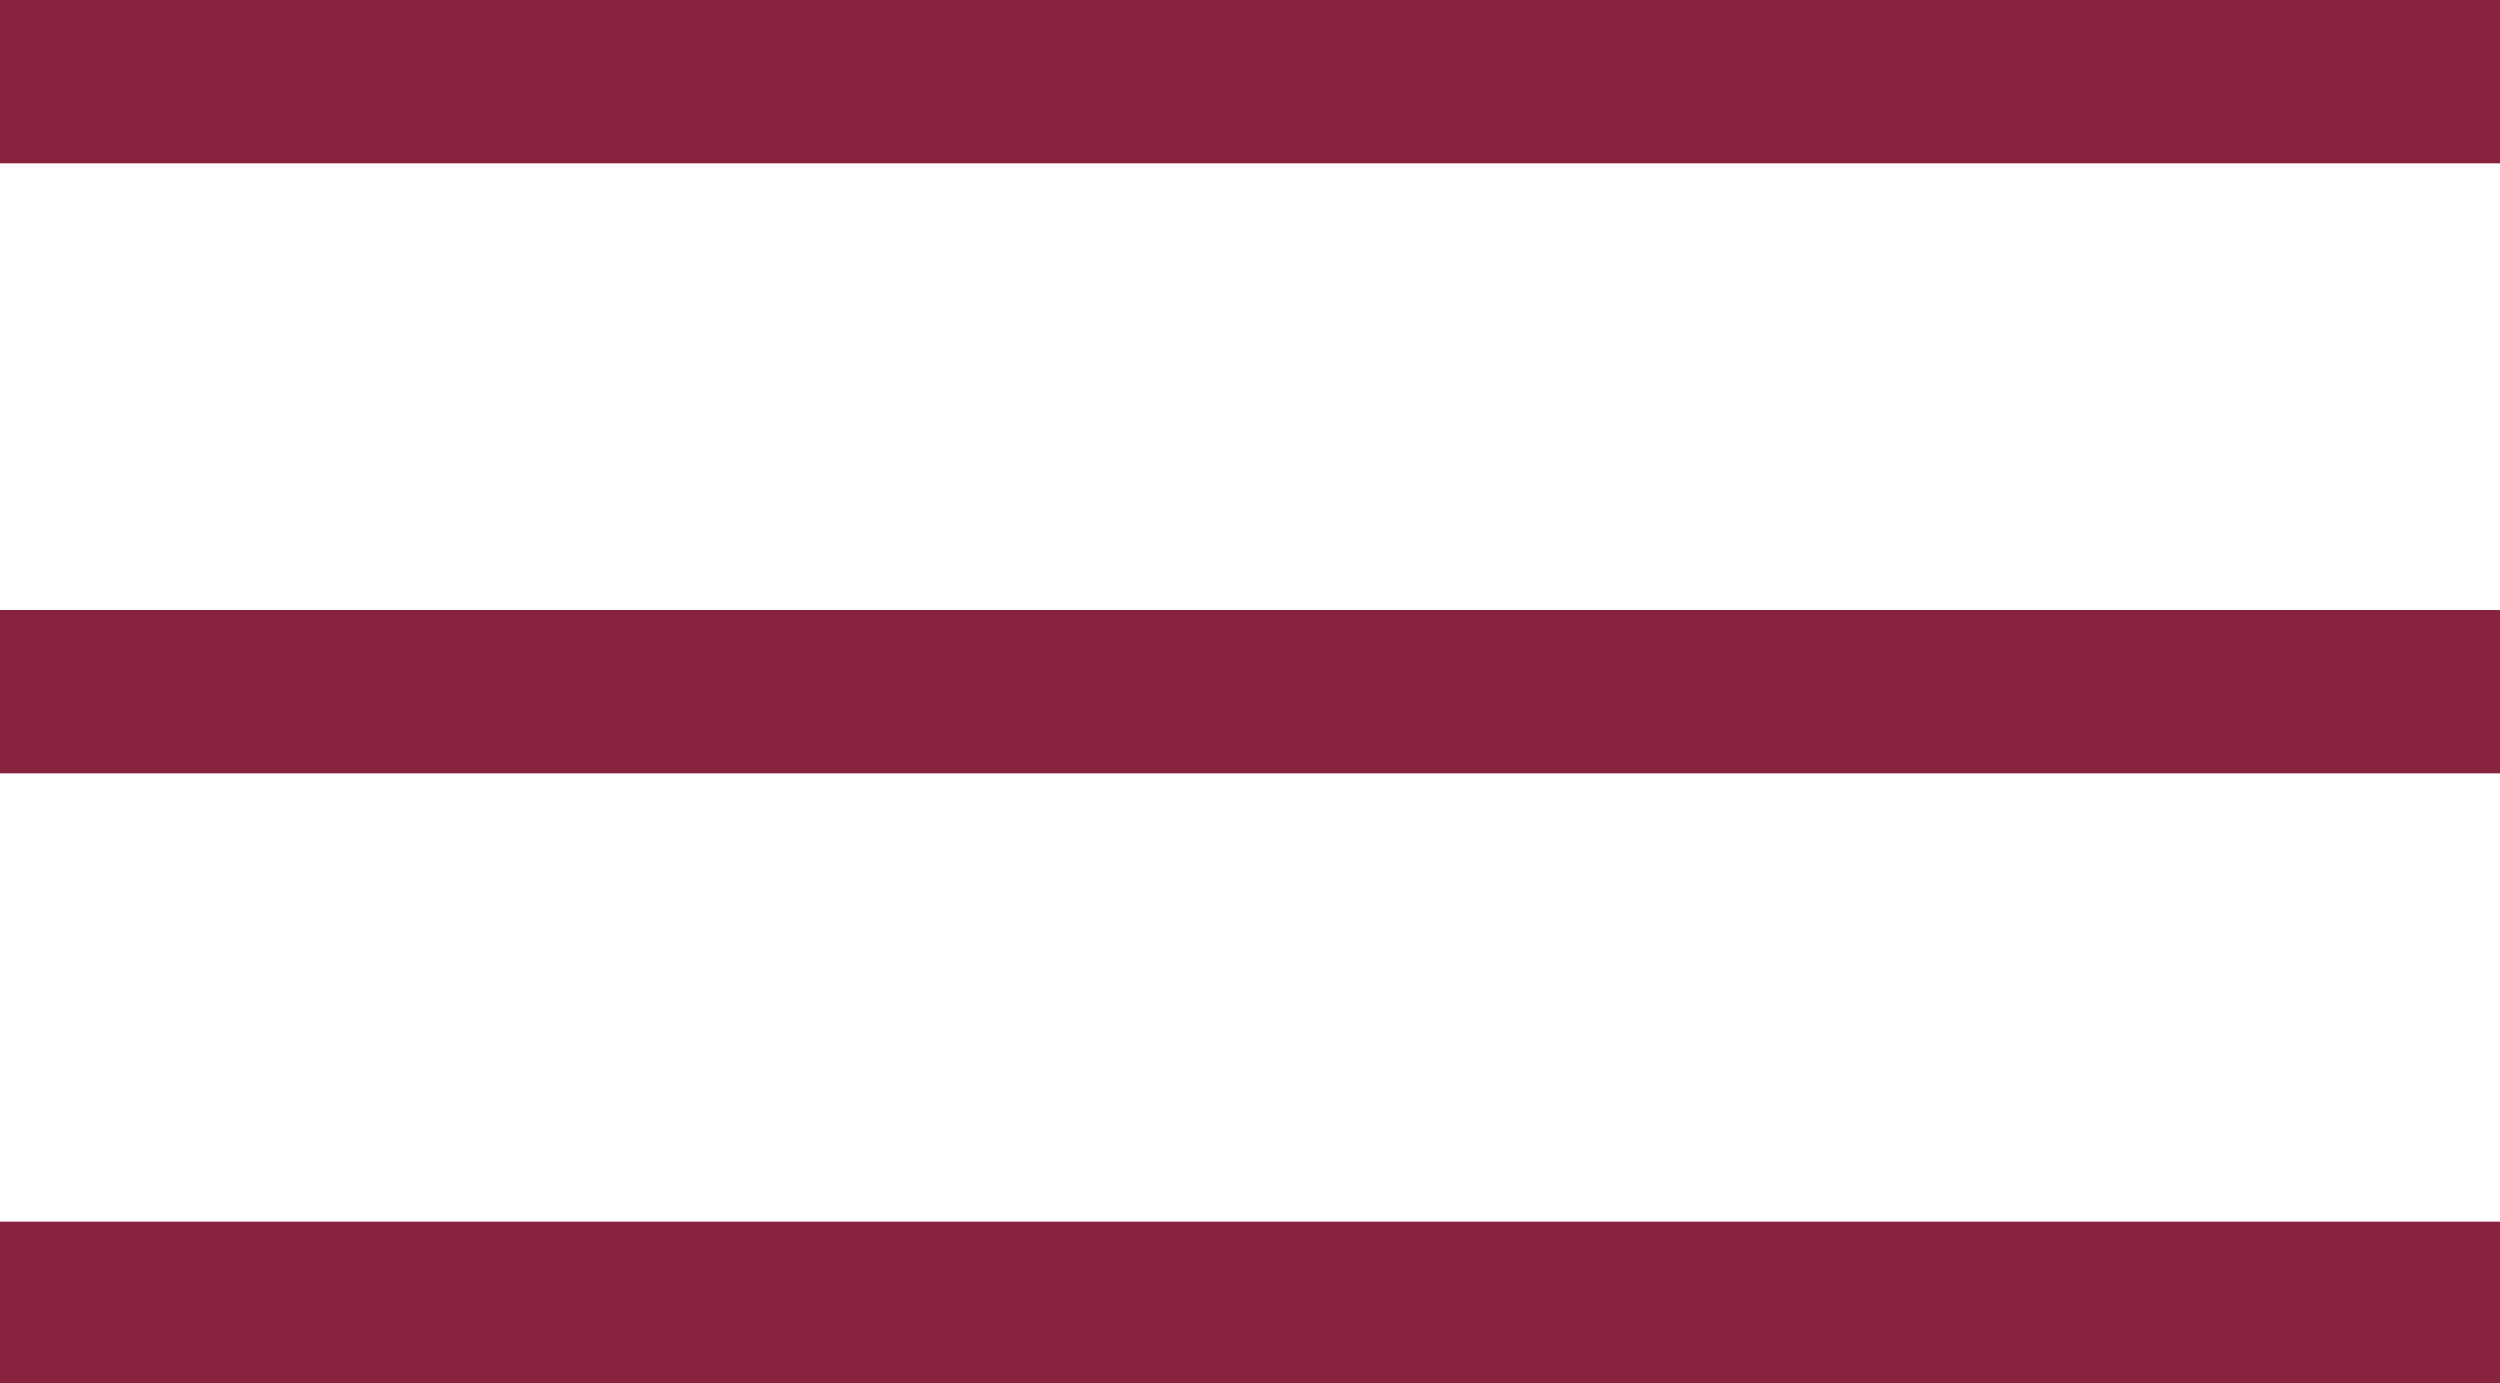
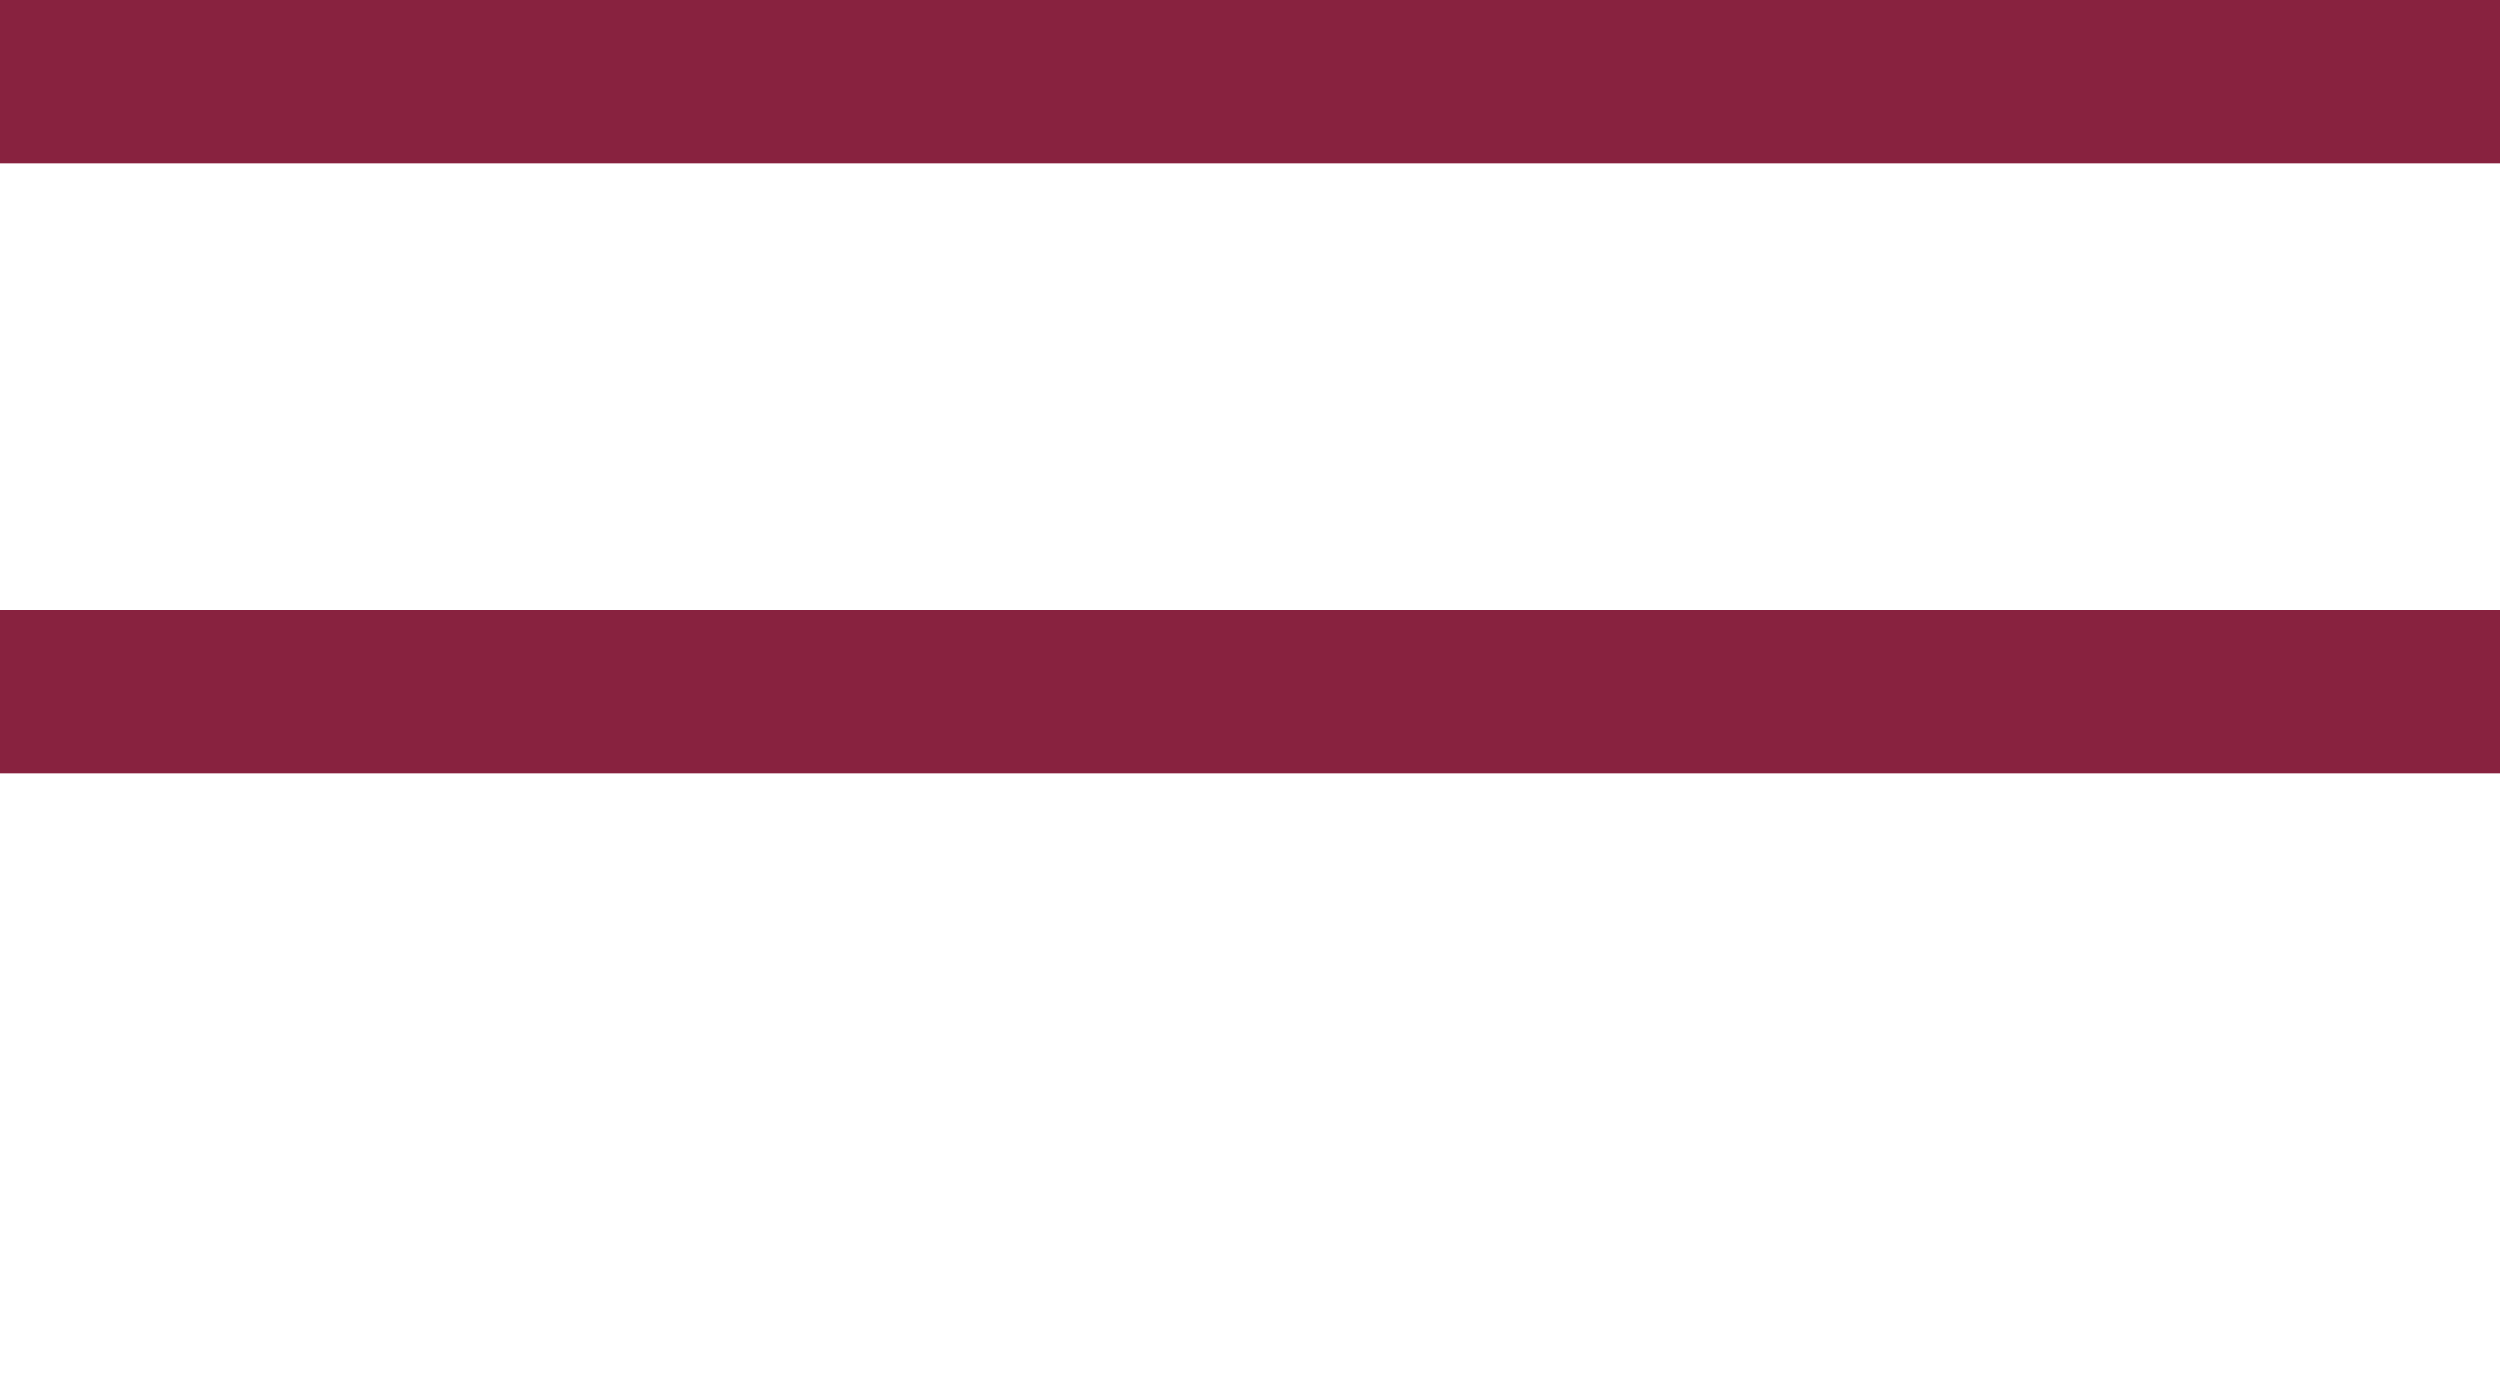
<svg xmlns="http://www.w3.org/2000/svg" id="Livello_1" data-name="Livello 1" viewBox="0 0 150 83">
  <defs>
    <style> .cls-1 { fill: #88223f; stroke-width: 0px; } </style>
  </defs>
  <rect class="cls-1" y="0" width="150" height="9.8" />
  <rect class="cls-1" y="36.6" width="150" height="9.8" />
-   <rect class="cls-1" y="73.3" width="150" height="9.8" />
</svg>